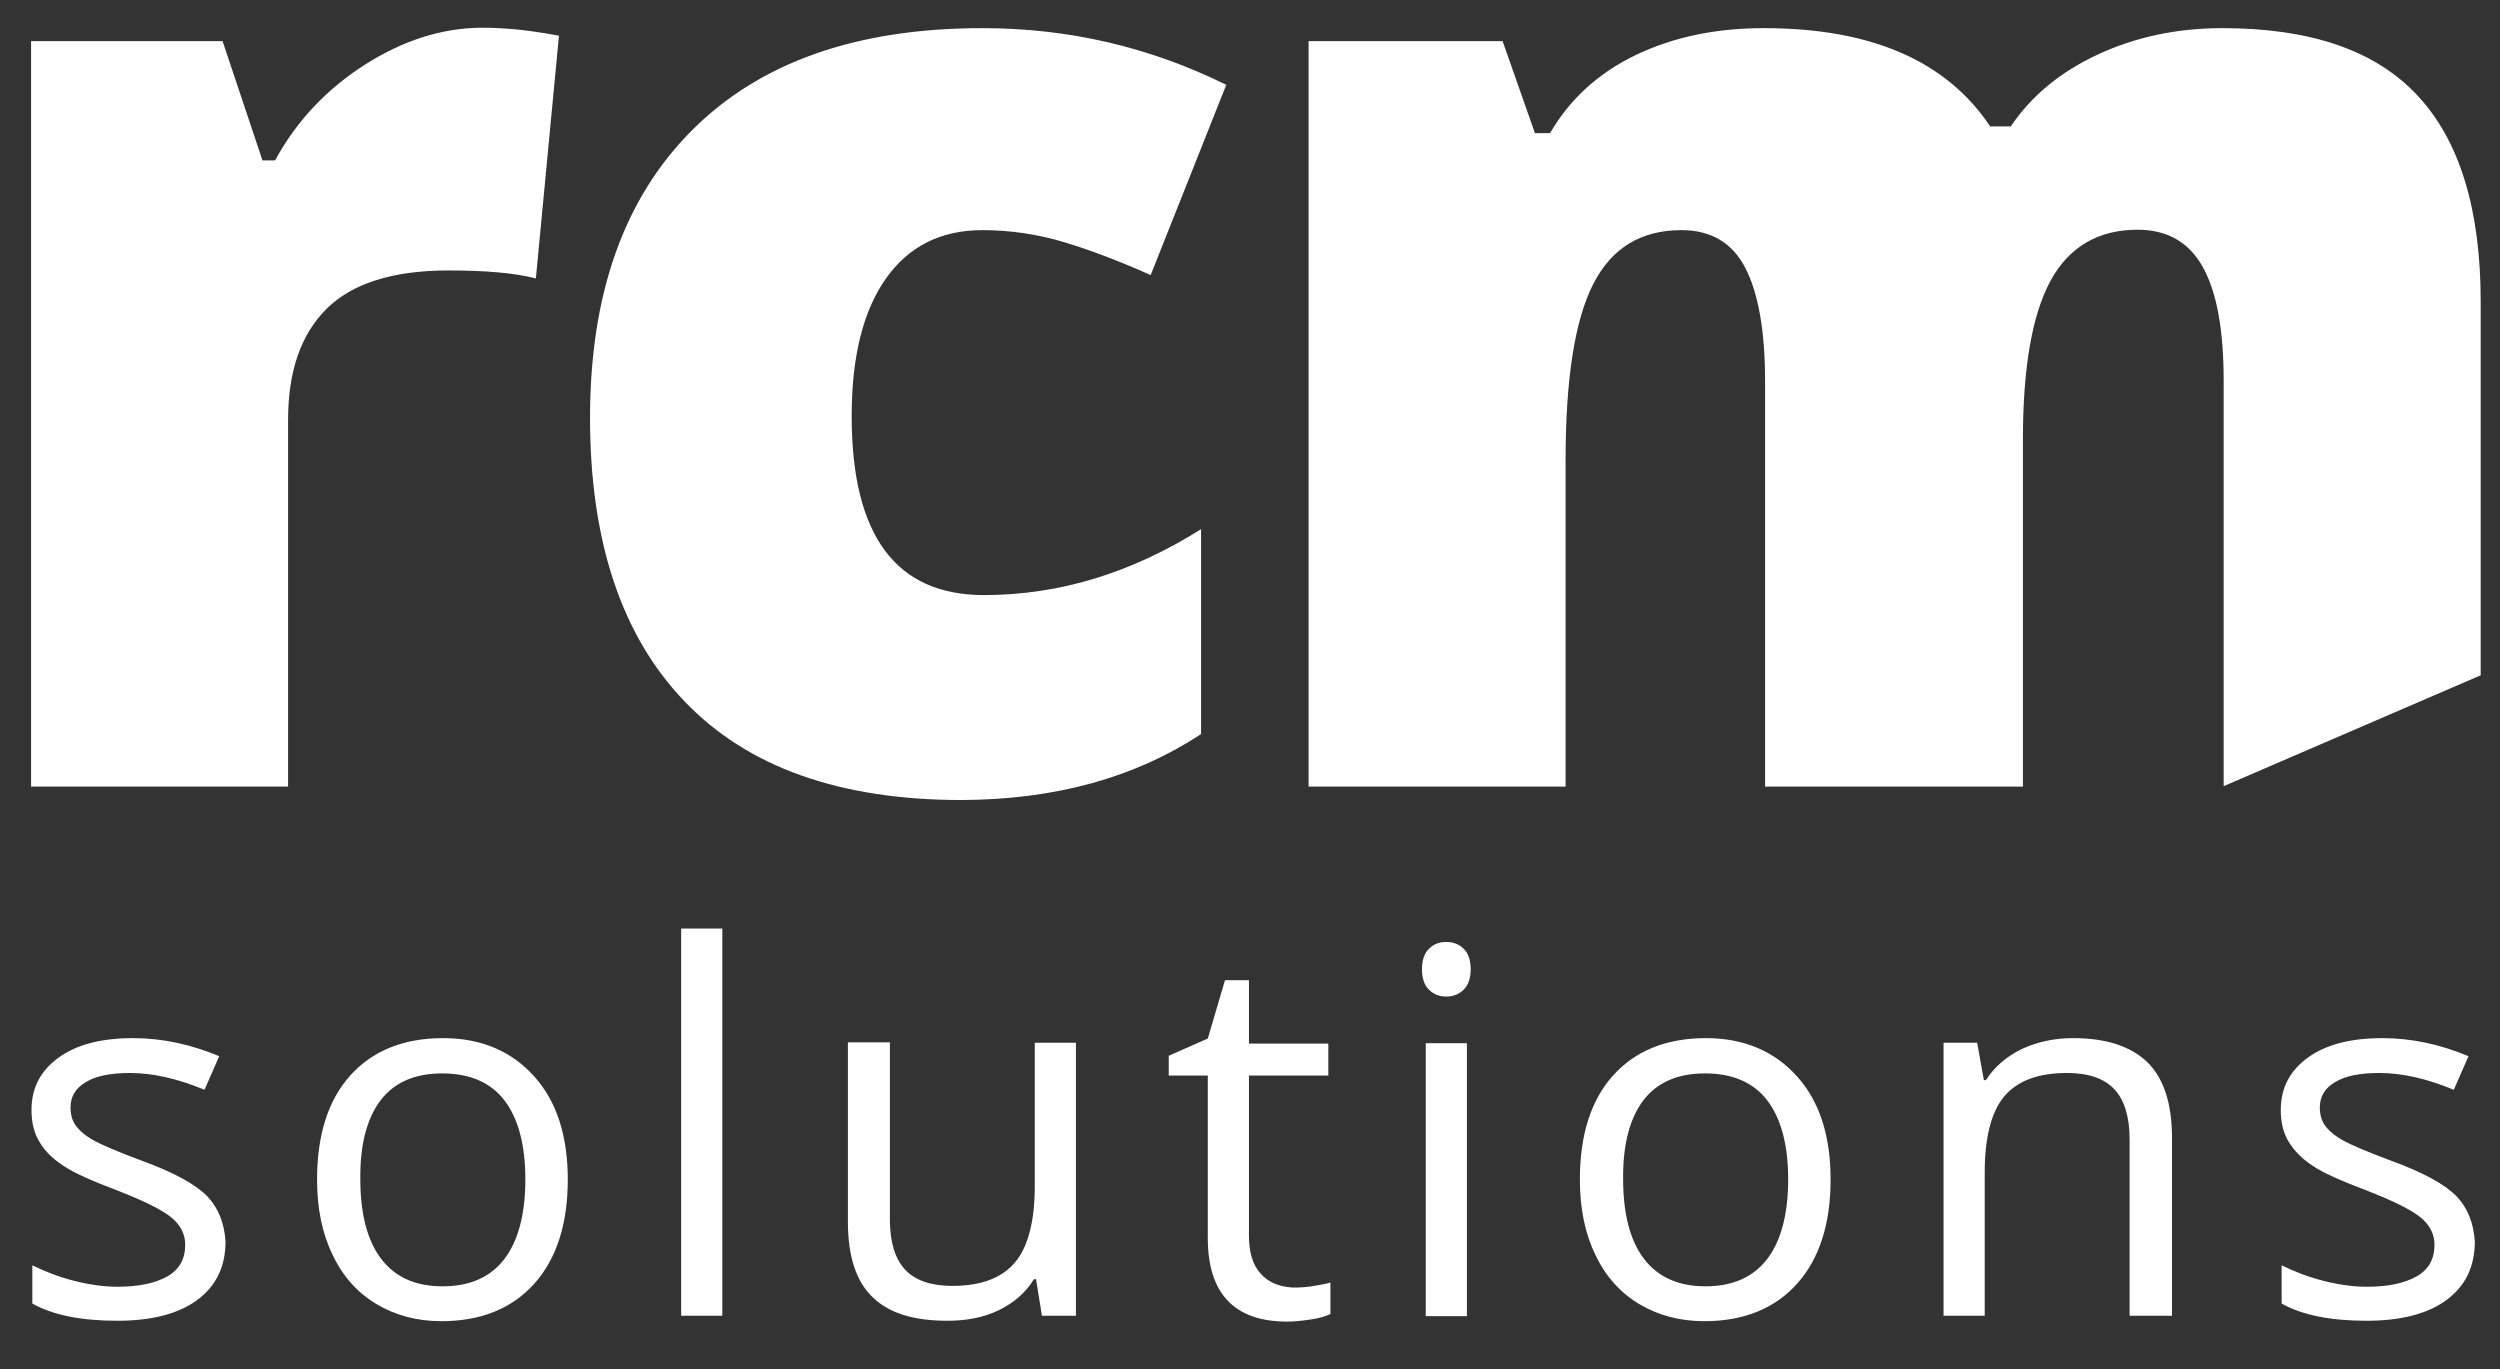
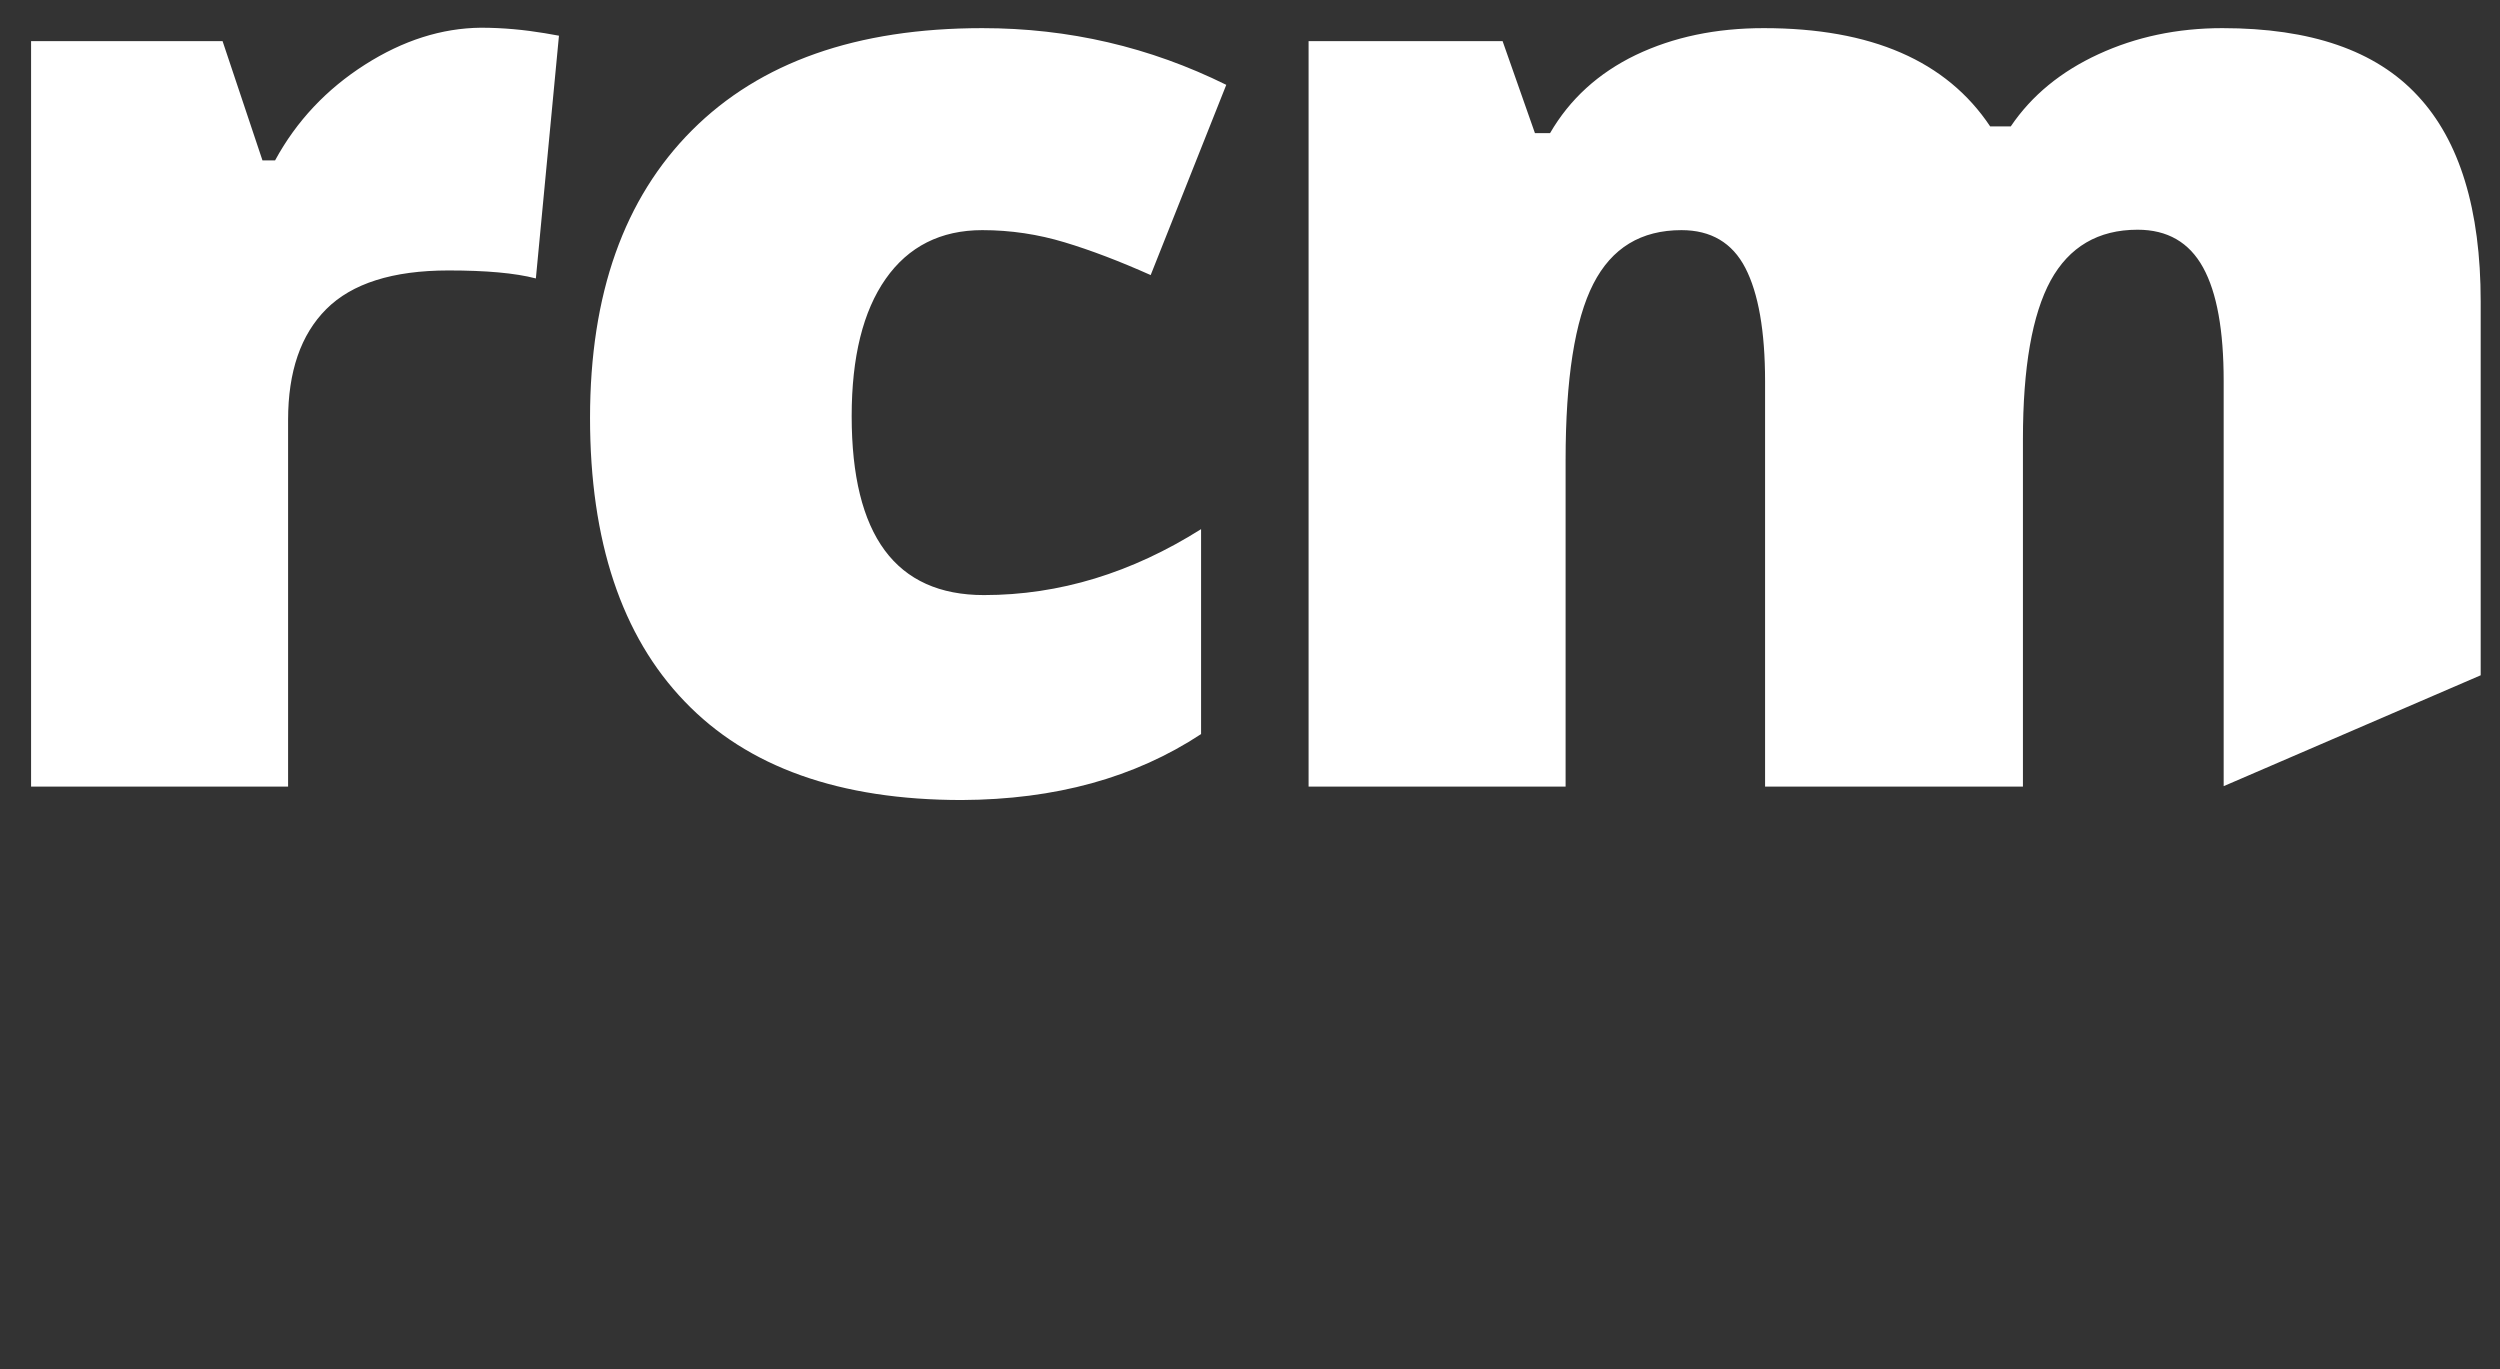
<svg xmlns="http://www.w3.org/2000/svg" xmlns:xlink="http://www.w3.org/1999/xlink" x="0px" y="0px" viewBox="0 0 595.3 326" xml:space="preserve">
  <rect x="0" y="0" width="595.3" height="326" fill="#333333" stroke="none" />
  <defs>
    <rect id="SVGID_1_" width="595.3" height="326" />
  </defs>
  <clipPath id="SVGID_00000114772142634375240280000000353287590189152158_">
    <use xlink:href="#SVGID_1_" style="overflow:visible;" />
  </clipPath>
-   <path style="clip-path:url(#SVGID_00000114772142634375240280000000353287590189152158_);fill:#ffffff;" d="M585,284.9 c-2.7-2.8-7.9-5.7-15.6-8.5c-5.6-2.1-9.4-3.7-11.4-4.8c-2-1.1-3.4-2.3-4.3-3.5c-0.9-1.2-1.3-2.7-1.3-4.4c0-2.6,1.2-4.6,3.6-6 c2.4-1.5,5.9-2.2,10.6-2.2c5.3,0,11.2,1.3,17.7,4l3.5-8c-6.7-2.8-13.5-4.3-20.5-4.3c-7.5,0-13.4,1.5-17.7,4.6 c-4.3,3.1-6.5,7.2-6.5,12.5c0,3,0.6,5.5,1.9,7.6s3.1,4,5.7,5.7c2.5,1.7,6.8,3.6,12.9,5.9c6.4,2.5,10.6,4.6,12.8,6.4 c2.2,1.8,3.3,4,3.3,6.5c0,3.4-1.4,5.9-4.2,7.5c-2.8,1.6-6.7,2.5-11.9,2.5c-3.3,0-6.8-0.5-10.3-1.4c-3.6-0.9-6.9-2.2-10-3.7v9.1 c4.8,2.7,11.5,4.1,20.2,4.1c8.1,0,14.5-1.6,19-4.9c4.5-3.3,6.8-7.9,6.8-14C589,291.3,587.7,287.8,585,284.9 M517.2,313.4V271 c0-8.3-2-14.3-5.9-18.1c-4-3.8-9.8-5.7-17.7-5.7c-4.5,0-8.5,0.9-12.2,2.6c-3.6,1.8-6.5,4.2-8.5,7.4h-0.5l-1.6-8.9h-8v65h9.8v-34.1 c0-8.5,1.6-14.5,4.7-18.2c3.2-3.7,8.1-5.5,14.9-5.5c5.1,0,8.9,1.3,11.3,3.9c2.4,2.6,3.6,6.6,3.6,11.9v42H517.2z M391.4,261.9 c3.3-4.2,8.1-6.3,14.6-6.3c6.5,0,11.5,2.1,14.8,6.4c3.3,4.3,5,10.6,5,18.8c0,8.3-1.7,14.7-5,19s-8.2,6.5-14.7,6.5 c-6.4,0-11.3-2.2-14.6-6.5c-3.3-4.3-5-10.7-5-19C386.4,272.5,388.1,266.2,391.4,261.9 M427.9,256.3c-5.4-6-12.6-9.1-21.7-9.1 c-9.4,0-16.8,3-22.1,8.9c-5.3,5.9-7.9,14.2-7.9,24.8c0,6.8,1.2,12.8,3.7,17.9c2.4,5.1,5.9,9,10.4,11.7c4.5,2.7,9.7,4.1,15.5,4.1 c9.4,0,16.8-3,22.1-8.9c5.3-5.9,8-14.2,8-24.8C435.9,270.5,433.3,262.3,427.9,256.3 M340.3,235.7c1.1,1.1,2.5,1.6,4.1,1.6 c1.6,0,2.9-0.5,4.1-1.6c1.1-1.1,1.7-2.7,1.7-4.9c0-2.2-0.6-3.9-1.7-4.9c-1.1-1.1-2.5-1.6-4.1-1.6c-1.7,0-3,0.5-4.1,1.6 c-1.1,1-1.7,2.7-1.7,4.9C338.6,233,339.2,234.7,340.3,235.7 M349.3,248.4h-9.8v65h9.8V248.4z M300.2,303.3c-1.9-2.1-2.8-5.1-2.8-9 v-38.2h18.9v-7.6h-18.9v-15.1h-5.7l-4.1,13.9l-9.3,4.1v4.7h9.3v38.7c0,13.2,6.3,19.9,18.9,19.9c1.7,0,3.5-0.2,5.6-0.5 c2.1-0.3,3.6-0.8,4.7-1.3v-7.5c-0.9,0.3-2.2,0.5-3.9,0.8c-1.6,0.3-3.3,0.4-5,0.4C304.6,306.4,302.1,305.4,300.2,303.3 M201.9,248.4 v42.5c0,8.3,2,14.3,5.9,18c3.9,3.8,9.8,5.6,17.8,5.6c4.6,0,8.7-0.8,12.2-2.5s6.4-4.1,8.4-7.4h0.5l1.4,8.7h8.1v-65h-9.8v34.1 c0,8.4-1.6,14.5-4.7,18.2c-3.1,3.7-8.1,5.6-14.9,5.6c-5.1,0-8.9-1.3-11.3-3.9c-2.4-2.6-3.6-6.6-3.6-11.9v-42.2H201.9z M172,221.1 h-9.8v92.2h9.8V221.1z M90.7,261.9c3.3-4.2,8.1-6.3,14.6-6.3c6.5,0,11.5,2.1,14.8,6.4c3.3,4.3,5,10.6,5,18.8c0,8.3-1.7,14.7-5,19 c-3.3,4.3-8.2,6.5-14.7,6.5s-11.3-2.2-14.6-6.5c-3.3-4.3-5-10.7-5-19C85.7,272.5,87.4,266.2,90.7,261.9 M127.2,256.3 c-5.4-6-12.6-9.1-21.7-9.1c-9.4,0-16.8,3-22.1,8.9c-5.3,5.9-7.9,14.2-7.9,24.8c0,6.8,1.2,12.8,3.7,17.9c2.4,5.1,5.9,9,10.4,11.7 c4.5,2.7,9.7,4.1,15.5,4.1c9.4,0,16.8-3,22.1-8.9c5.3-5.9,8-14.2,8-24.8C135.2,270.5,132.6,262.3,127.2,256.3 M49.4,284.9 c-2.7-2.8-7.9-5.7-15.6-8.5c-5.6-2.1-9.4-3.7-11.4-4.8c-2-1.1-3.4-2.3-4.3-3.5c-0.9-1.2-1.3-2.7-1.3-4.4c0-2.6,1.2-4.6,3.6-6 c2.4-1.5,5.9-2.2,10.6-2.2c5.3,0,11.2,1.3,17.7,4l3.5-8c-6.7-2.8-13.5-4.3-20.5-4.3c-7.5,0-13.4,1.5-17.7,4.6 c-4.3,3.1-6.5,7.2-6.5,12.5c0,3,0.6,5.5,1.9,7.6c1.2,2.1,3.1,4,5.7,5.7c2.5,1.7,6.8,3.6,12.9,5.9c6.4,2.5,10.6,4.6,12.8,6.4 c2.2,1.8,3.3,4,3.3,6.5c0,3.4-1.4,5.9-4.2,7.5c-2.8,1.6-6.7,2.5-11.9,2.5c-3.3,0-6.8-0.5-10.3-1.4c-3.6-0.9-6.9-2.2-10-3.7v9.1 c4.8,2.7,11.5,4.1,20.2,4.1c8.1,0,14.5-1.6,19-4.9c4.5-3.3,6.8-7.9,6.8-14C53.4,291.3,52.1,287.8,49.4,284.9" />
  <path style="clip-path:url(#SVGID_00000114772142634375240280000000353287590189152158_);fill:#ffffff;" d="M590.7,160.8v-89 c0-21.9-5-38.3-15-49c-10-10.8-25.5-16.1-46.5-16.1c-10.8,0-20.6,2.1-29.5,6.2c-8.9,4.1-15.9,9.8-20.9,17.2h-4.9 C463.5,14.5,445.6,6.7,420,6.7c-11.4,0-21.5,2.1-30.5,6.4c-8.9,4.3-15.7,10.5-20.4,18.6h-3.6l-7.7-21.9h-46.2v177.5h61.2v-77.7 c0-19.4,2.2-33.4,6.6-42c4.4-8.6,11.4-12.8,21-12.8c7,0,12.1,3,15.2,9c3.1,6,4.7,15,4.7,27v96.5h61.4v-82.7 c0-17.1,2.2-29.7,6.6-37.8c4.4-8,11.3-12.1,20.7-12.1c7.1,0,12.3,3,15.6,9c3.3,6,4.9,15,4.9,27v96.5L590.7,160.8z M286,174.8V126 c-16.5,10.4-33.7,15.7-51.7,15.7c-21,0-31.5-14.2-31.5-42.6c0-14.1,2.7-25,8.1-32.7c5.4-7.7,13.1-11.6,23-11.6 c6.8,0,13.3,1,19.6,2.9c6.3,1.9,13.1,4.5,20.5,7.8l18-45.3c-18.2-9-37.5-13.5-58.1-13.5c-29.9,0-52.9,8.1-69.1,24.3 c-16.2,16.2-24.3,39-24.3,68.5c0,29.3,7.5,51.9,22.5,67.5c15,15.7,37,23.5,66,23.5C251.3,190.4,270.2,185.2,286,174.8 M86.9,15.4 c-9.1,5.8-16.3,13.4-21.4,22.8h-3L53,9.8H7.4v177.5h61.2V100c0-11.5,3-20.3,9.1-26.4c6.1-6.1,15.8-9.2,29.1-9.2 c8.9,0,15.8,0.6,20.8,1.9l5.5-57.8l-3.4-0.6c-4.8-0.8-9.9-1.3-15.2-1.3C105.2,6.7,96,9.6,86.9,15.4" />
</svg>